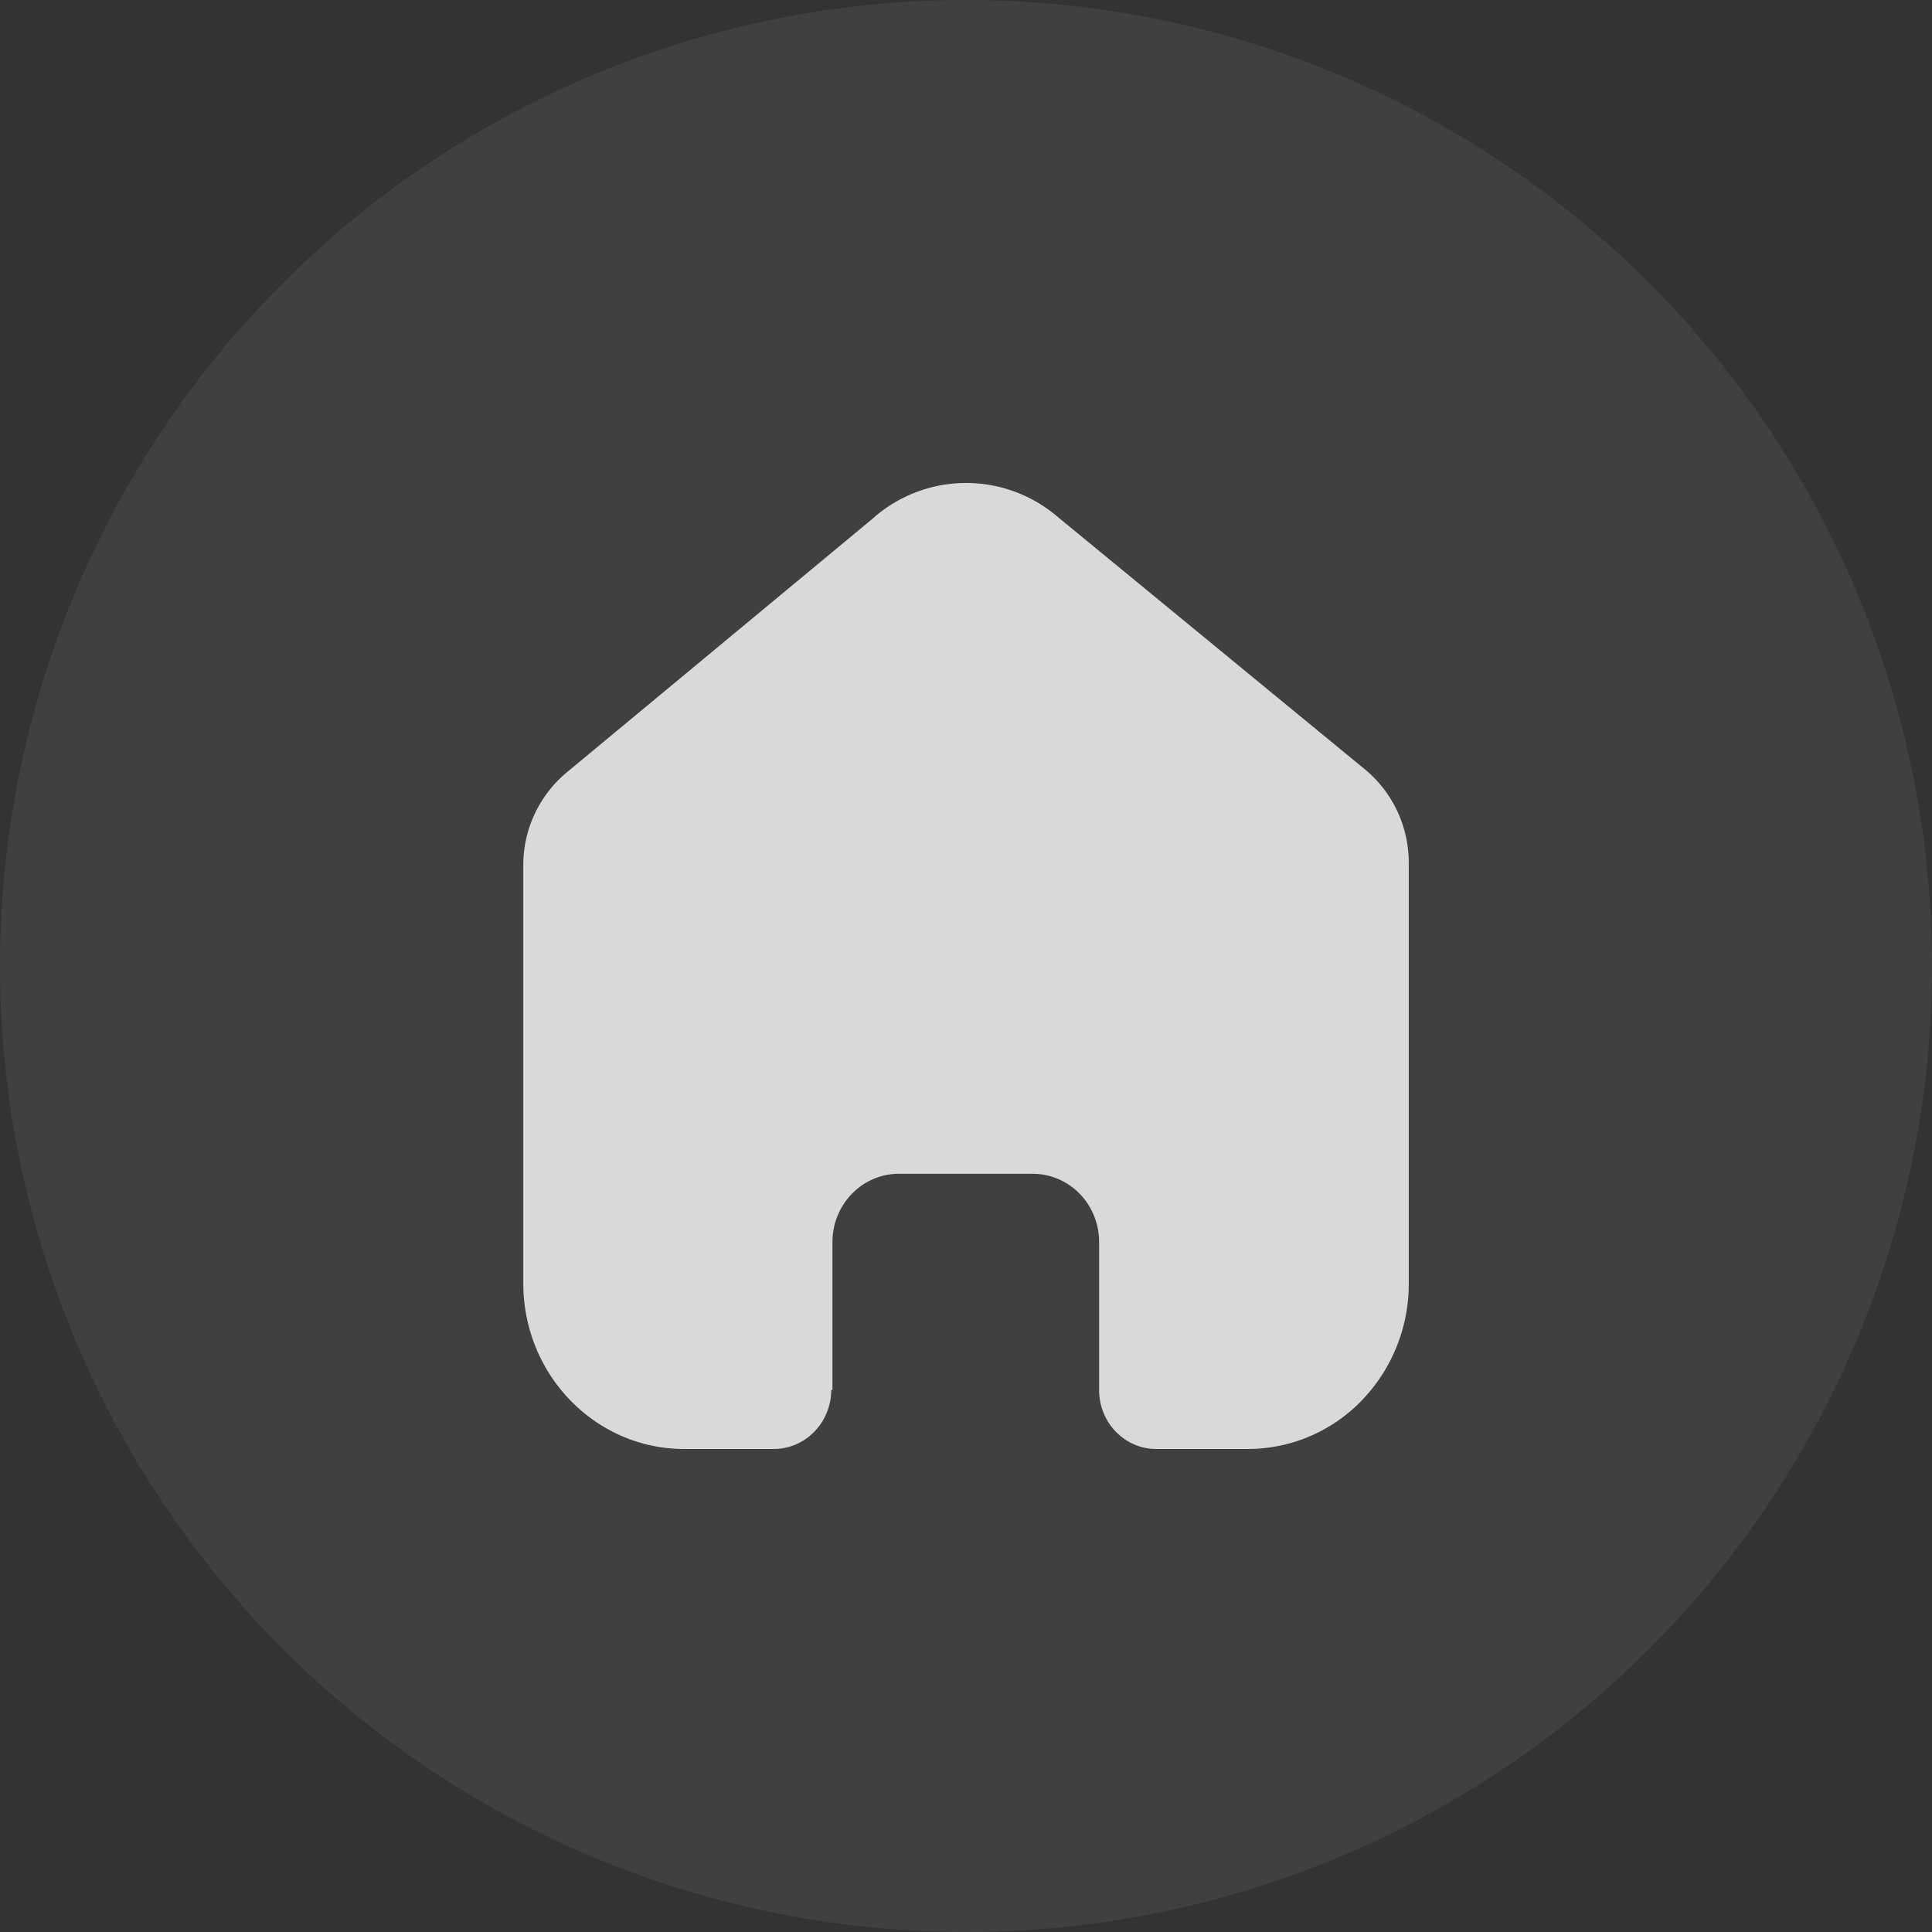
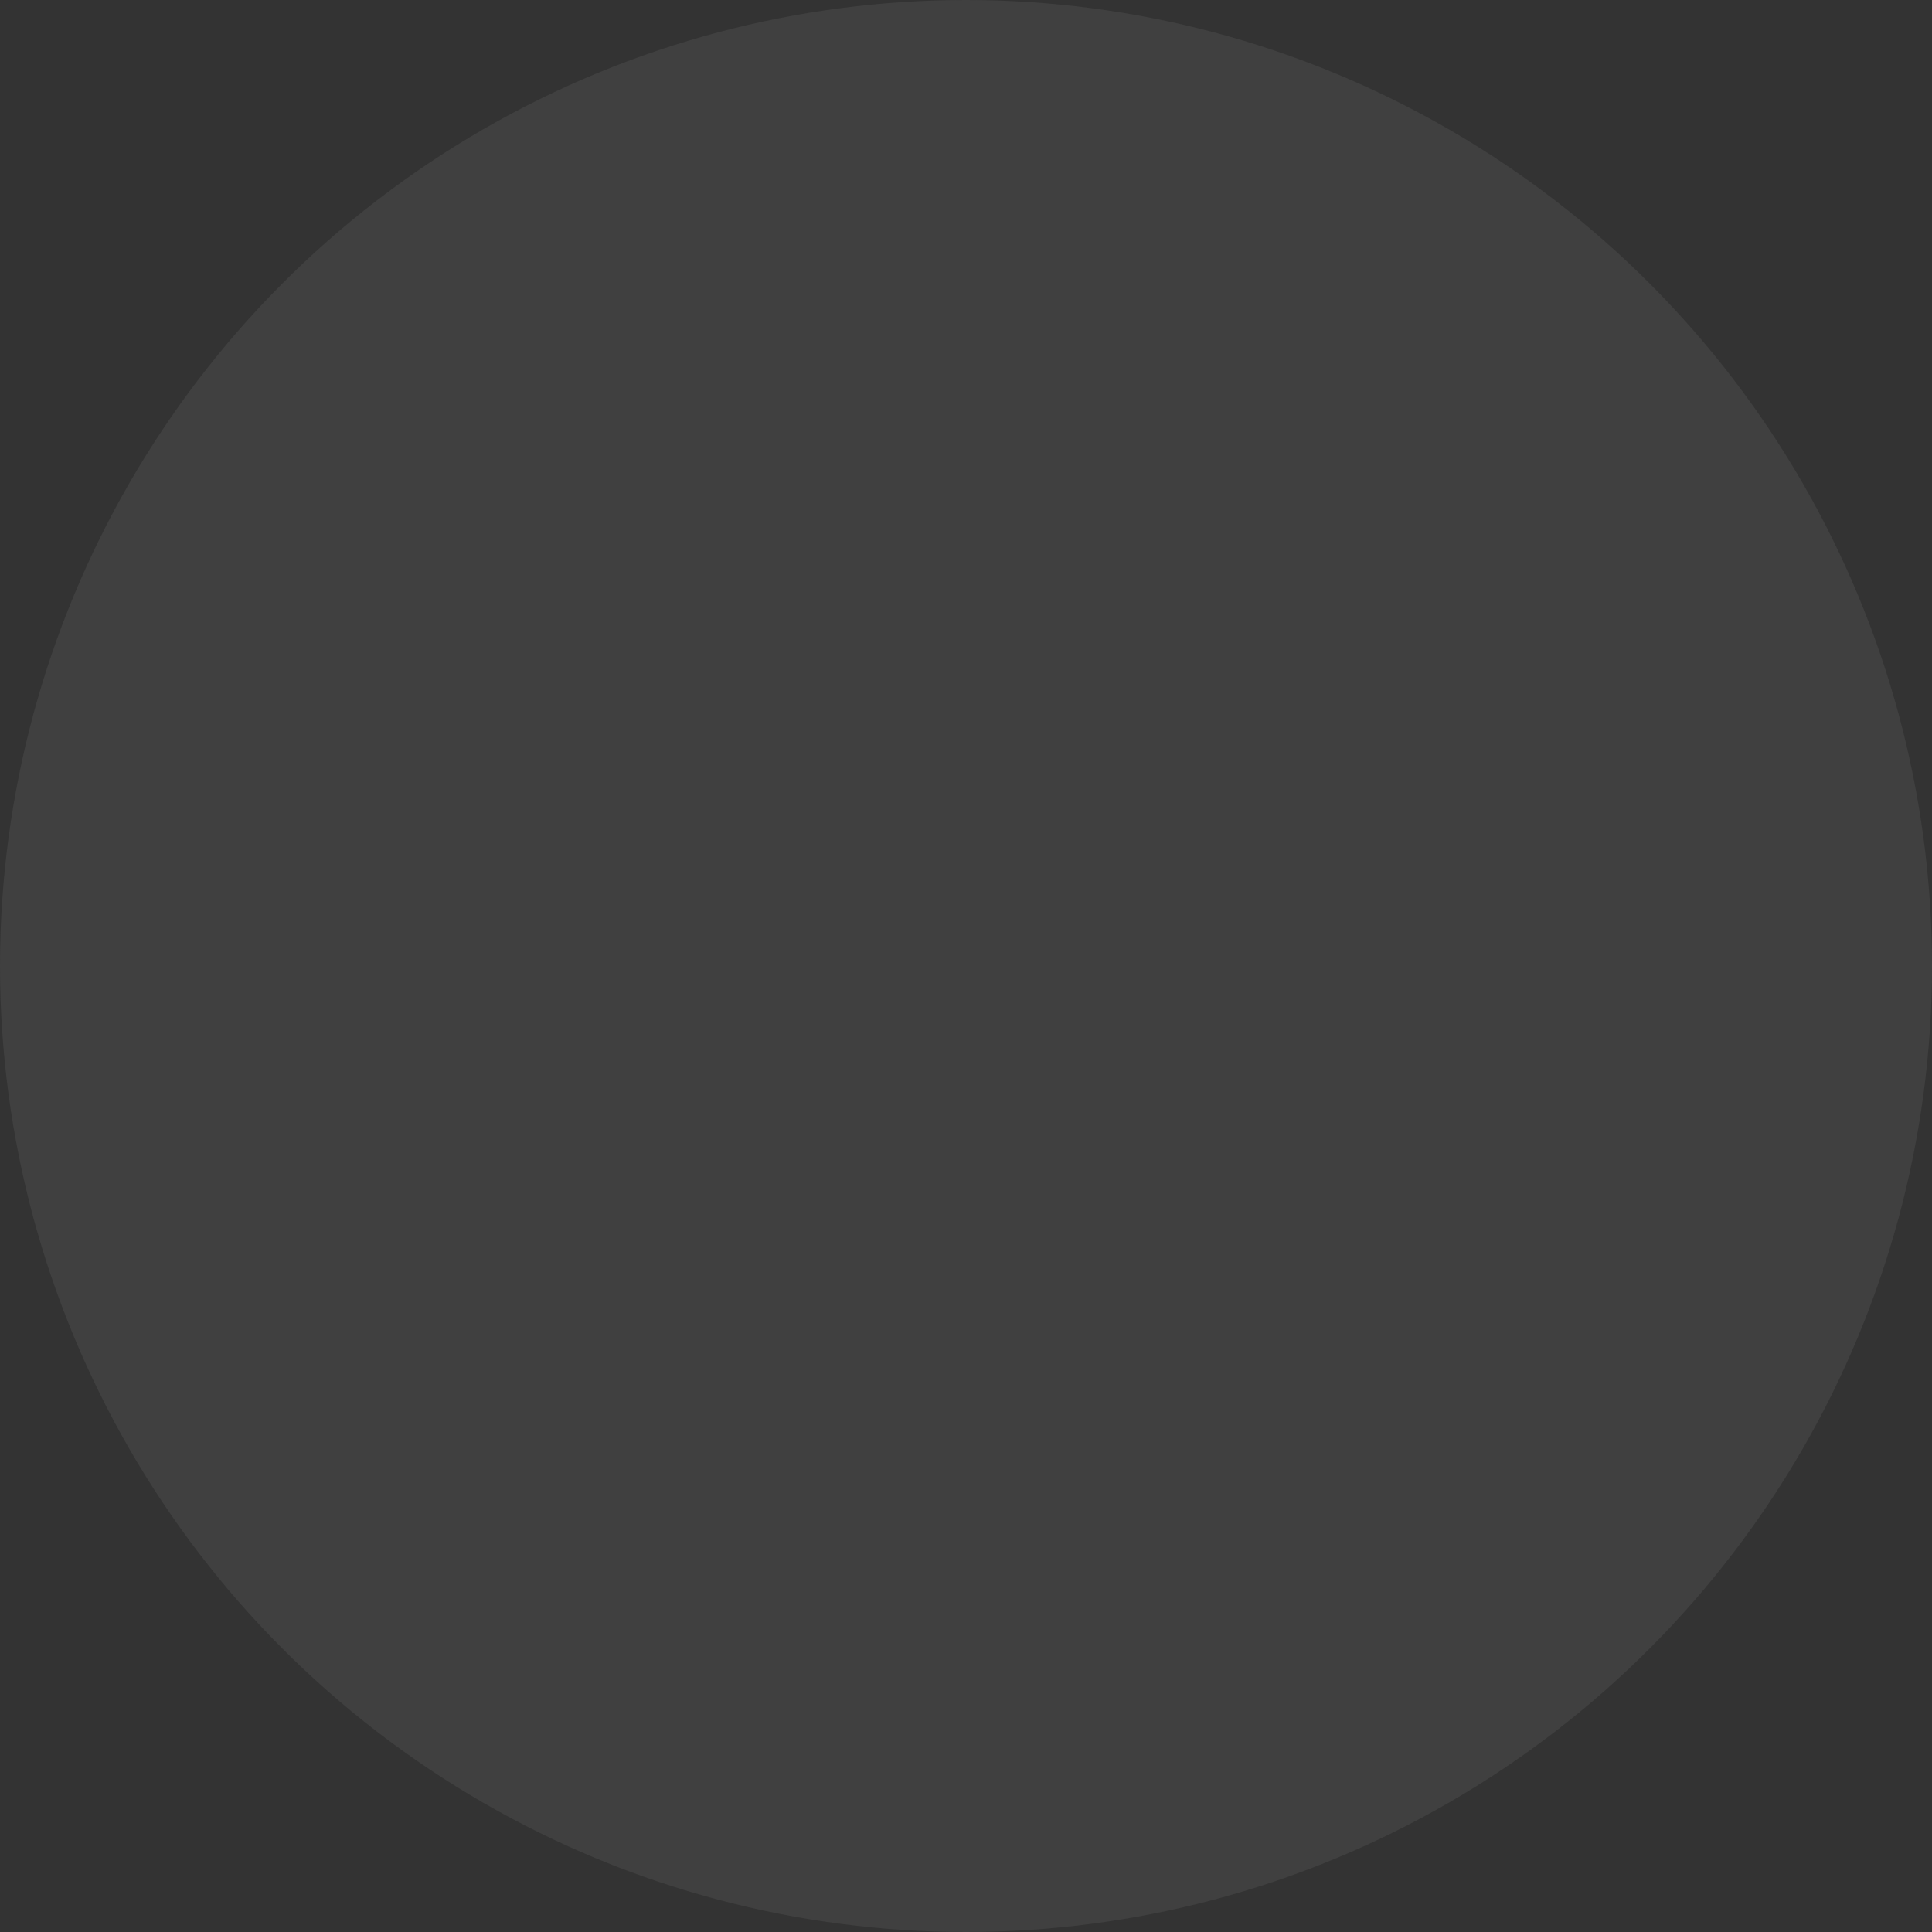
<svg xmlns="http://www.w3.org/2000/svg" viewBox="0 0 40 40" fill="none">
  <rect x="0" y="0" width="40" height="40" fill="#333333" stroke="none" />
  <circle cx="20" cy="20" r="20" fill="#757575" fill-opacity=".2" />
-   <path d="M17.235 28.773v-3.057c0-.78.616-1.414 1.374-1.414h2.773c.365 0 .714.15.972.414.258.265.402.625.402 1v3.057c-.002.325.122.637.344.867.222.23.524.36.84.36h1.892a3.28 3.28 0 0 0 2.357-1 3.472 3.472 0 0 0 .978-2.422v-8.711a2.51 2.51 0 0 0-.864-1.902l-6.437-5.29a2.908 2.908 0 0 0-3.81.072l-6.29 5.218a2.504 2.504 0 0 0-.932 1.902v8.702c0 1.895 1.493 3.431 3.334 3.431h1.85c.654 0 1.187-.544 1.192-1.218l.025-.009z" fill="#fff" fill-opacity=".8" />
</svg>